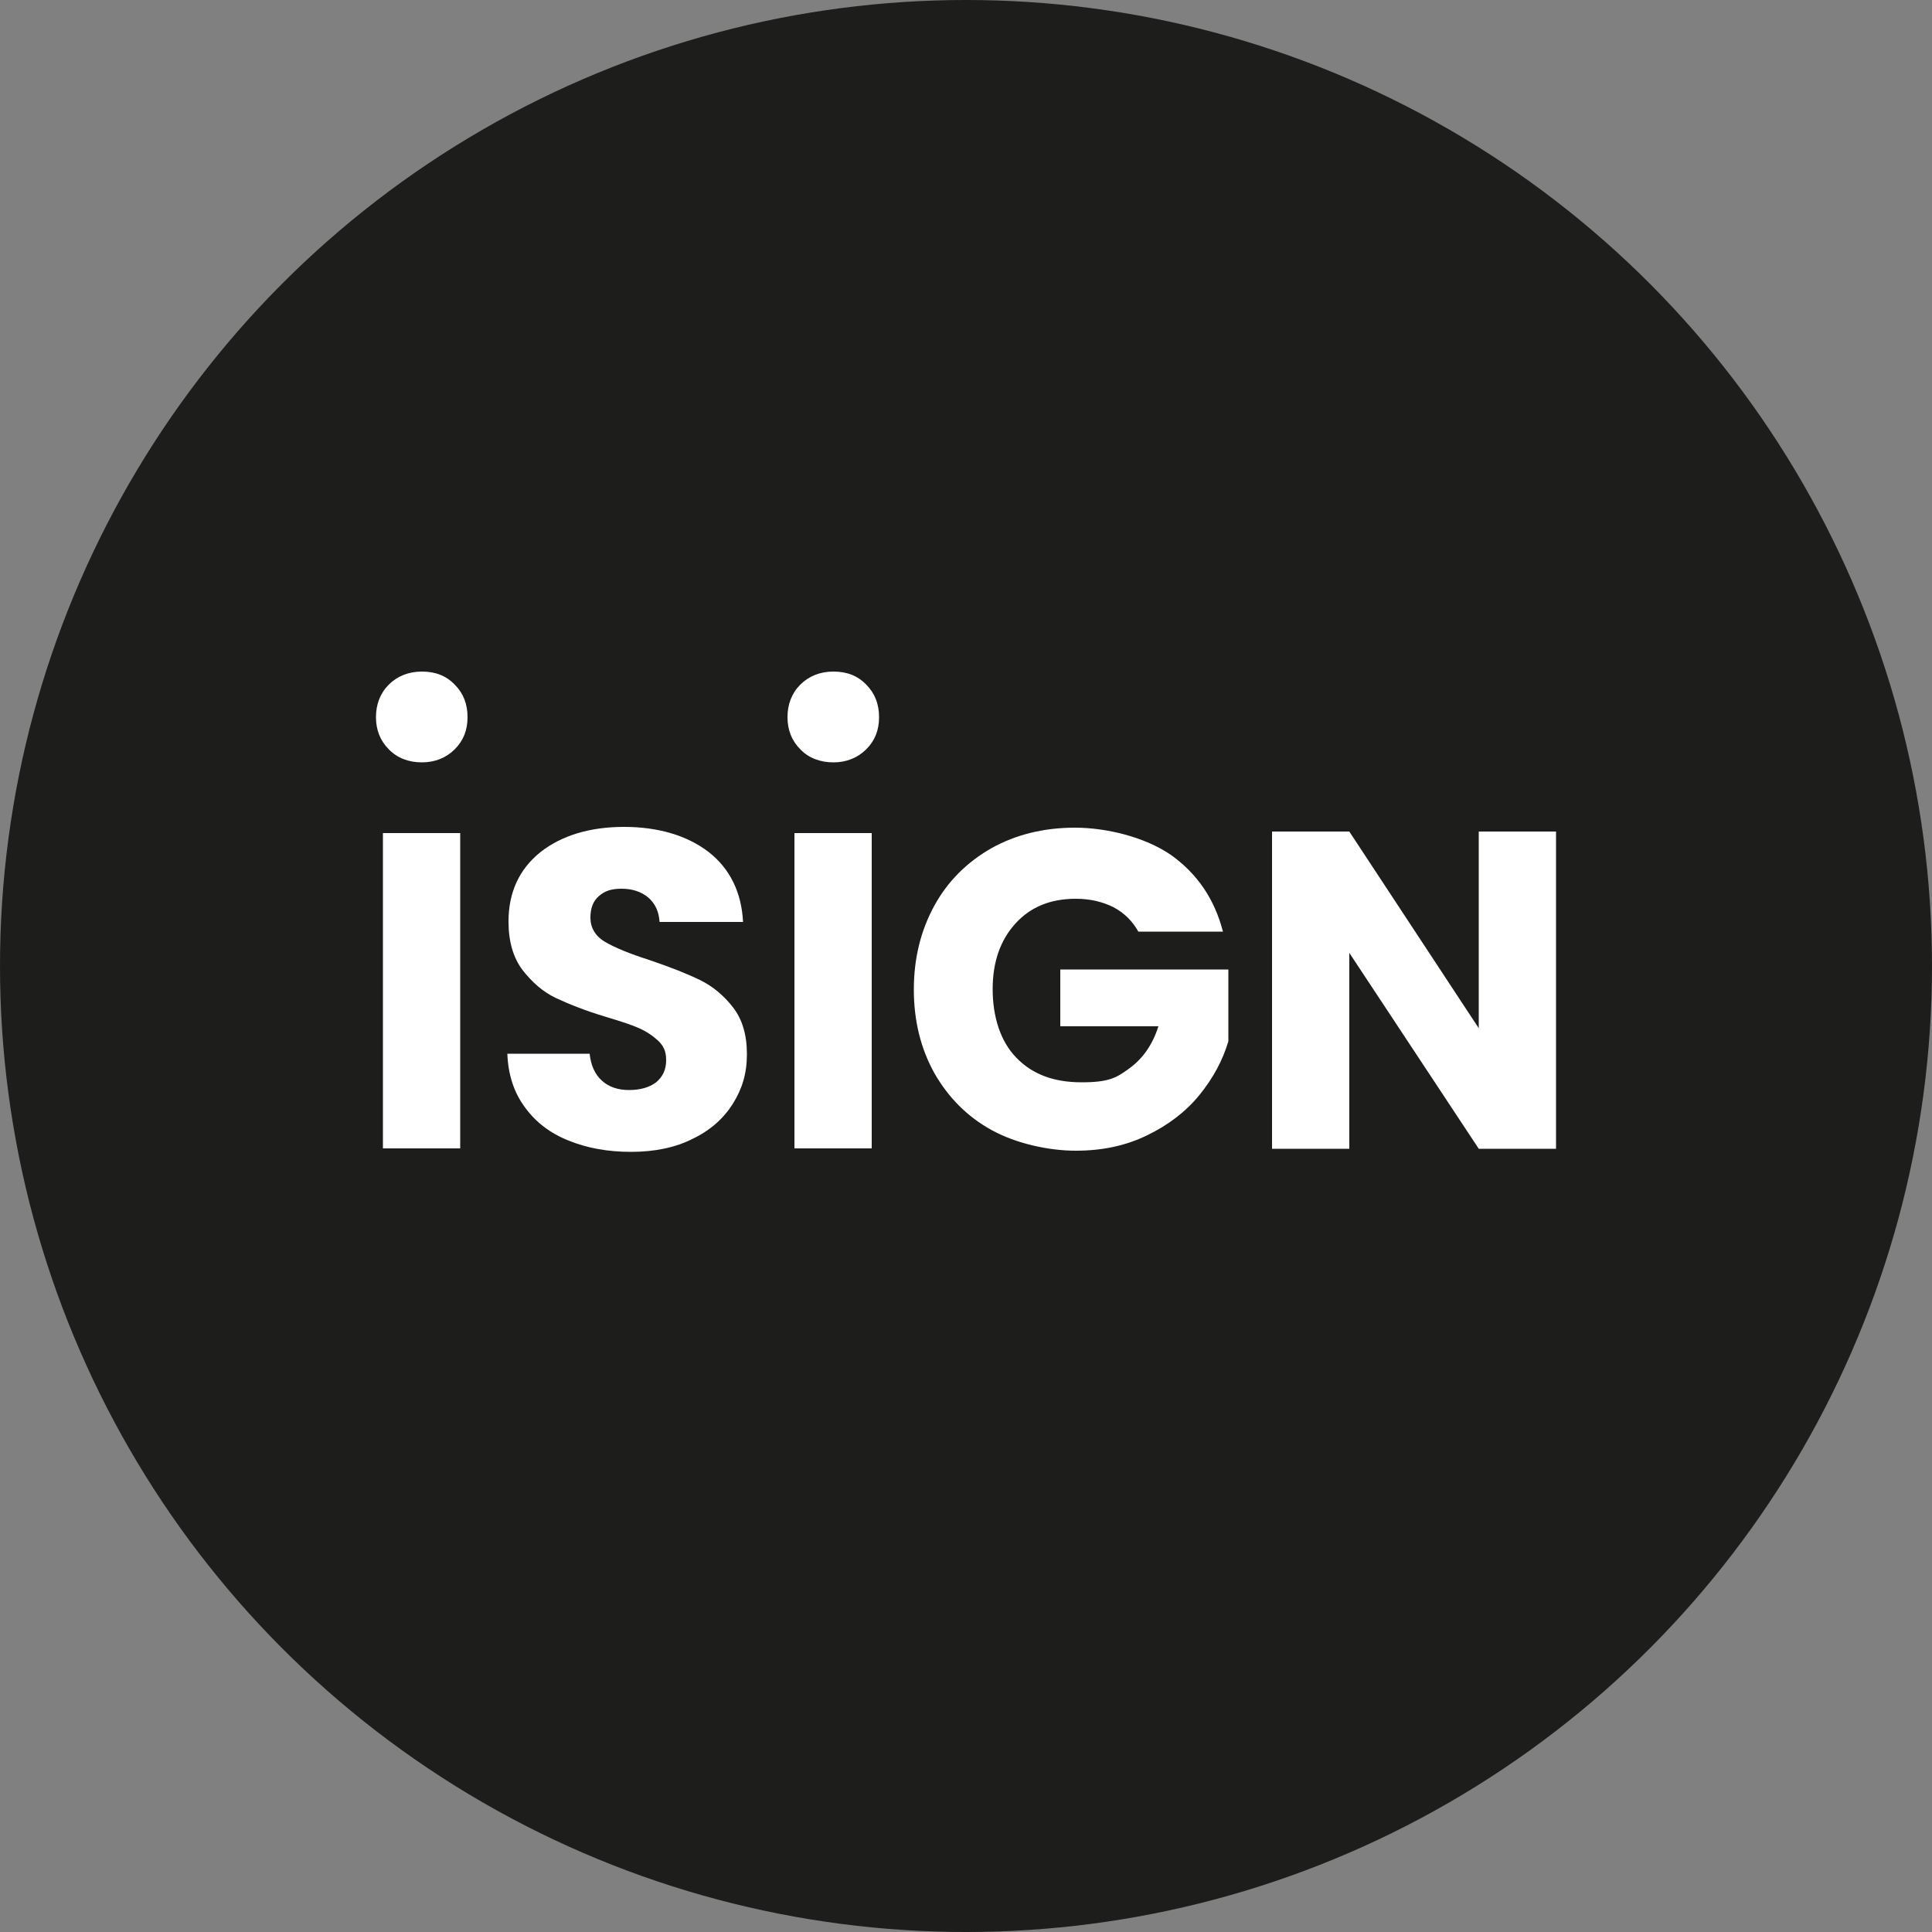
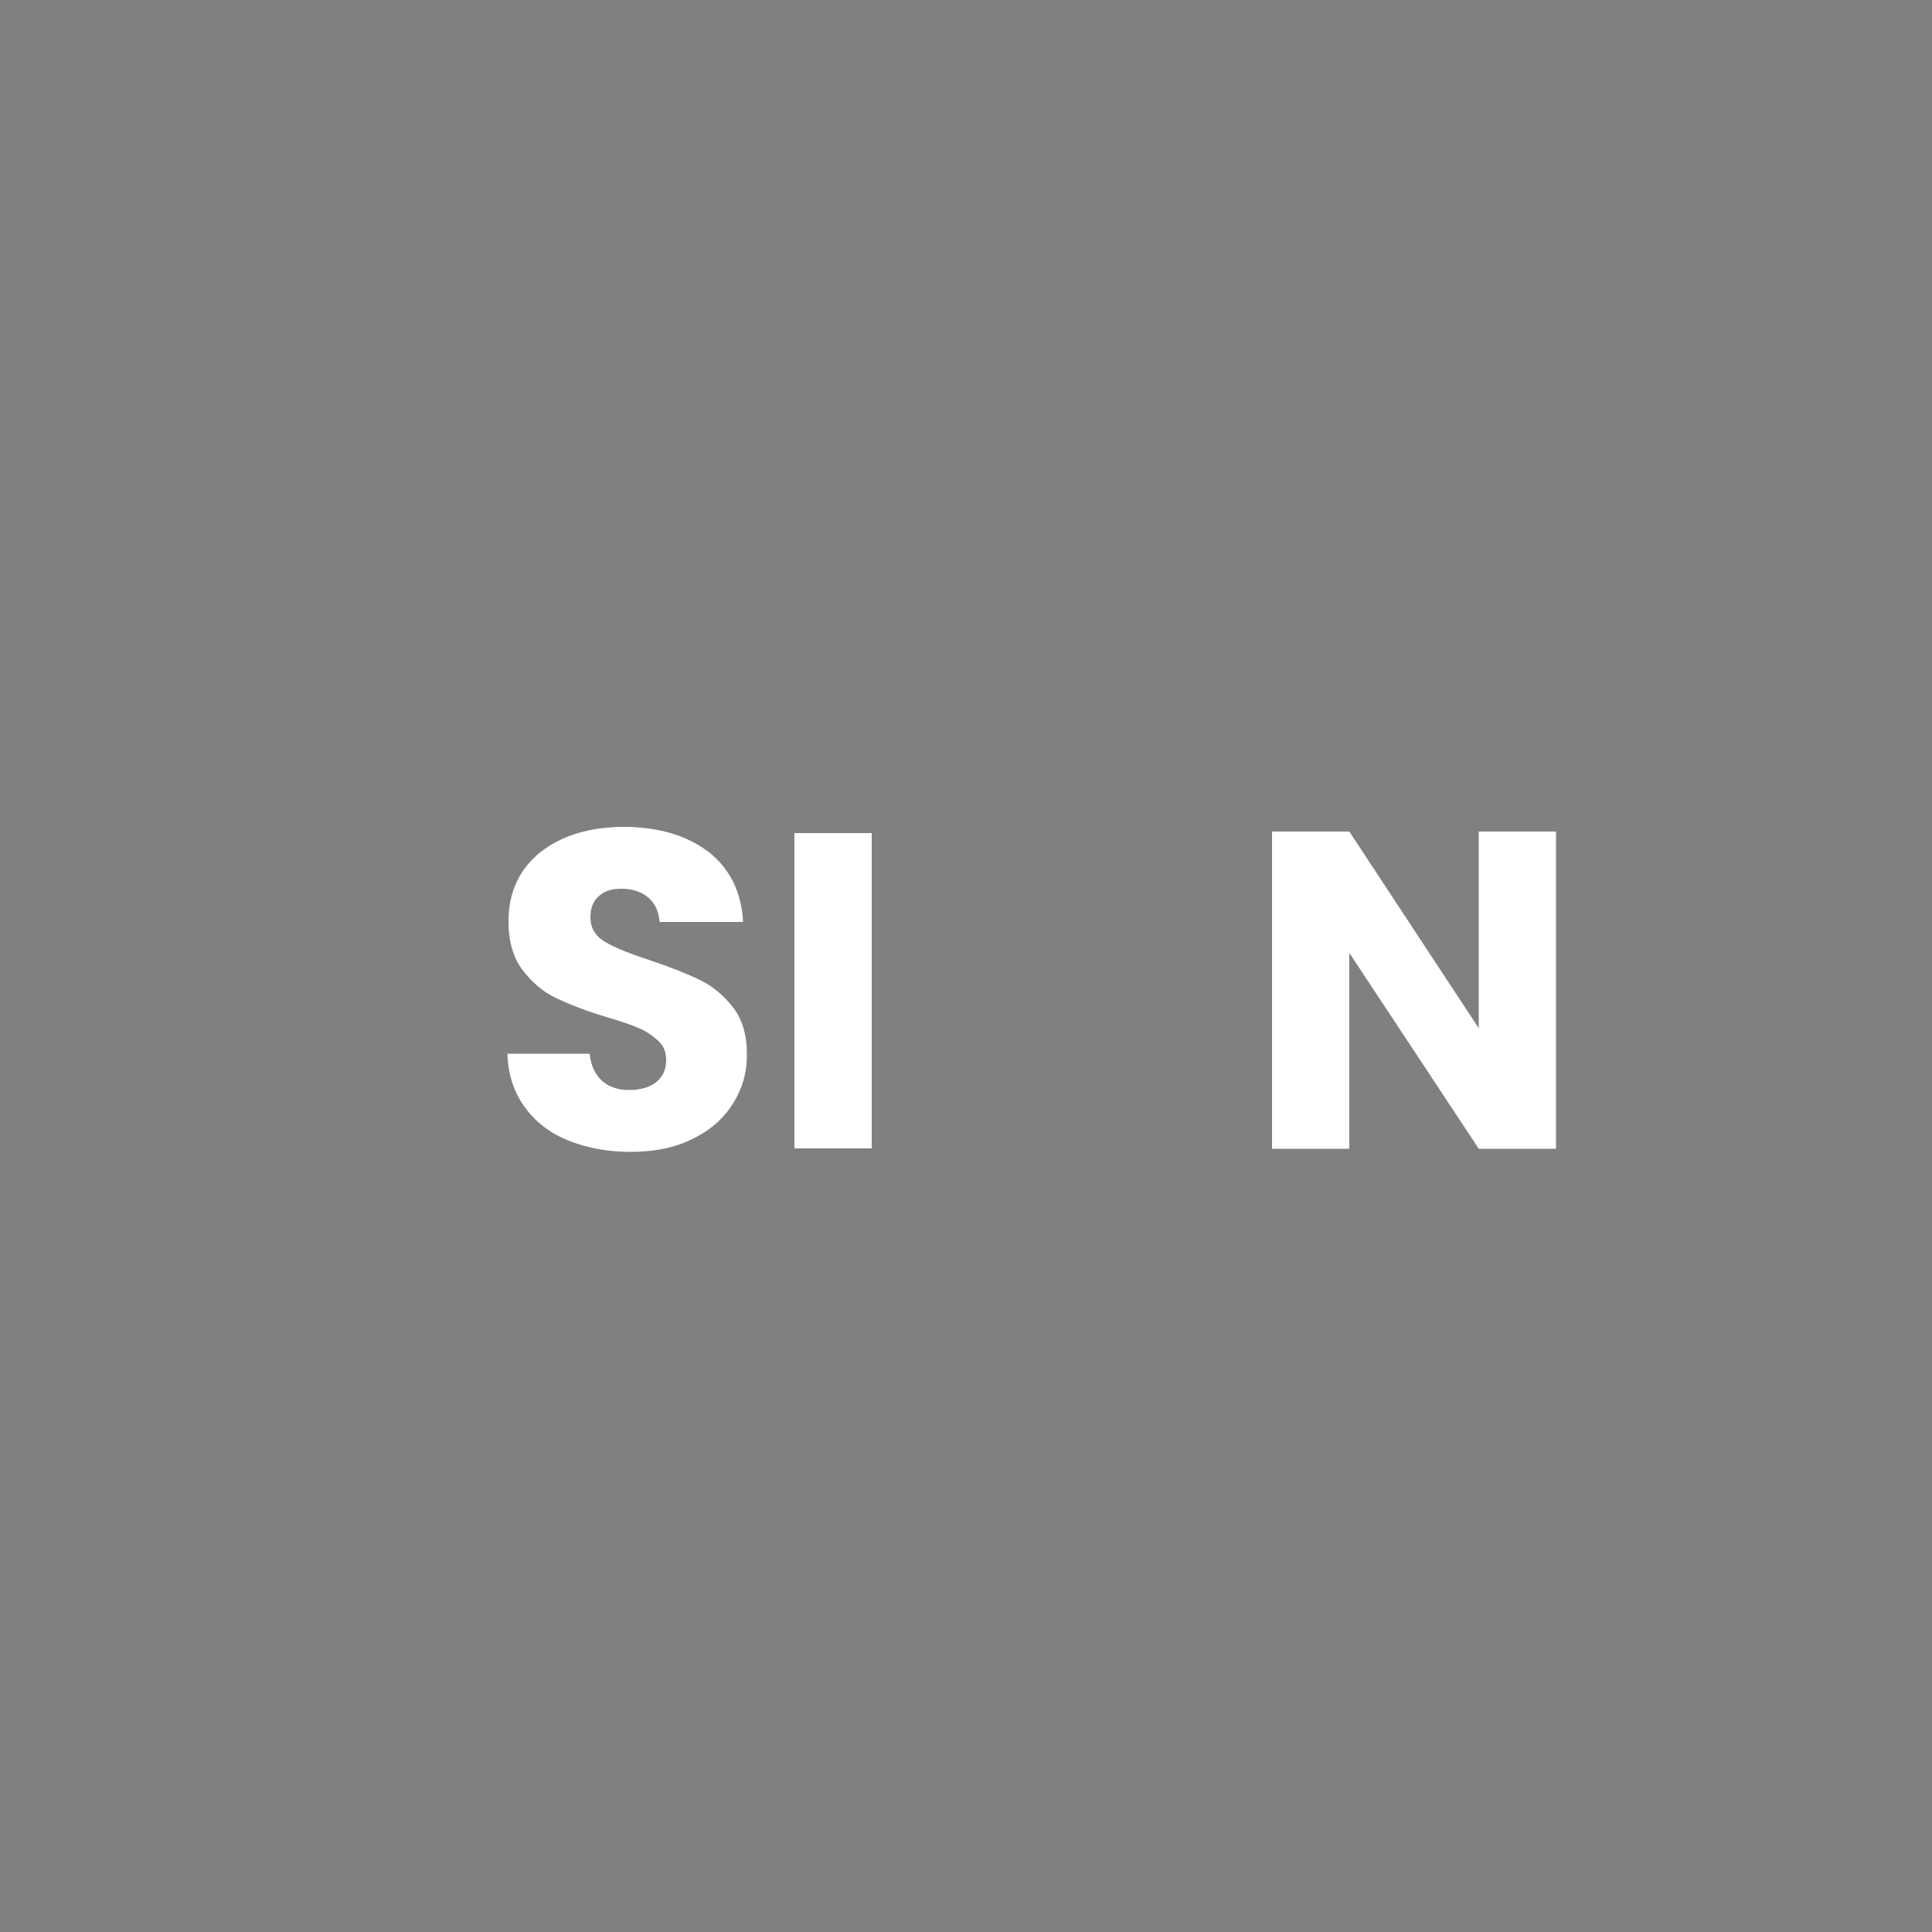
<svg xmlns="http://www.w3.org/2000/svg" id="logo" version="1.1" viewBox="0 0 500 500">
  <rect x="0" y="0" width="500" height="500" fill="#808080" stroke="none" />
  <defs>
    <style>
      .st0 {
        fill: #1d1d1b;
      }

      .st1 {
        fill: #fff;
      }
    </style>
  </defs>
-   <circle class="st0" cx="250" cy="250" r="250" />
  <g>
-     <path class="st1" d="M119.1,215.6v81.6h-20v-81.6h20Z" />
    <path class="st1" d="M147.2,295.2c-4.8-1.9-8.6-4.8-11.4-8.7-2.8-3.8-4.3-8.4-4.5-13.8h21.3c.3,3,1.4,5.4,3.2,7,1.8,1.6,4.1,2.4,7,2.4s5.3-.7,7-2c1.7-1.4,2.6-3.3,2.6-5.7s-.7-3.7-2-5c-1.4-1.3-3-2.4-5-3.3-2-.9-4.8-1.8-8.5-2.9-5.3-1.6-9.6-3.3-13-4.9-3.4-1.6-6.2-4.1-8.7-7.3-2.4-3.2-3.6-7.4-3.6-12.5,0-7.6,2.8-13.6,8.3-18,5.5-4.3,12.8-6.5,21.6-6.5s16.3,2.2,21.9,6.5c5.5,4.3,8.5,10.4,8.9,18.1h-21.6c-.2-2.7-1.1-4.7-2.9-6.3-1.8-1.5-4.1-2.3-6.9-2.3s-4.4.6-5.9,1.9c-1.5,1.3-2.2,3.1-2.2,5.6s1.2,4.7,3.7,6.2c2.5,1.5,6.4,3.1,11.7,4.8,5.3,1.8,9.6,3.5,12.9,5.1,3.3,1.6,6.2,4,8.6,7.1,2.4,3.1,3.6,7.1,3.6,12.1s-1.2,8.9-3.6,12.8c-2.4,3.8-5.8,6.9-10.4,9.1-4.5,2.3-9.9,3.4-16,3.4s-11.4-1-16.1-2.9Z" />
    <path class="st1" d="M225.6,215.6v81.6h-20v-81.6h20Z" />
-     <path class="st1" d="M294.6,241.1c-1.5-2.7-3.6-4.8-6.4-6.3-2.8-1.4-6-2.2-9.8-2.2-6.5,0-11.7,2.1-15.6,6.4-3.9,4.3-5.9,9.9-5.9,17s2,13.5,6.1,17.7c4.1,4.3,9.7,6.4,16.9,6.4s9.1-1.2,12.5-3.7c3.4-2.5,5.9-6.1,7.4-10.8h-25.4v-14.7h43.5v18.6c-1.5,5-4,9.6-7.5,13.9-3.5,4.3-8.1,7.8-13.5,10.4-5.5,2.7-11.6,4-18.5,4s-15.3-1.8-21.7-5.3c-6.4-3.5-11.3-8.5-14.9-14.8-3.5-6.3-5.3-13.5-5.3-21.6s1.8-15.3,5.3-21.7c3.5-6.4,8.5-11.3,14.8-14.9,6.3-3.5,13.5-5.3,21.6-5.3s18.1,2.4,24.9,7.1c6.7,4.8,11.2,11.3,13.4,19.8h-22.1Z" />
    <path class="st1" d="M402.7,297.3h-20l-33.5-50.7v50.7h-20v-82.1h20l33.5,50.9v-50.9h20v82.1Z" />
-     <path class="st1" d="M100.6,193.9c-2.2-2.2-3.3-5-3.3-8.3s1.1-6.2,3.3-8.4c2.2-2.2,5.1-3.4,8.6-3.4s6.3,1.1,8.5,3.4c2.2,2.2,3.3,5,3.3,8.4s-1.1,6.1-3.3,8.3c-2.2,2.2-5.1,3.4-8.5,3.4s-6.4-1.1-8.6-3.4Z" />
-     <path class="st1" d="M207.1,193.9c-2.2-2.2-3.3-5-3.3-8.3s1.1-6.2,3.3-8.4c2.2-2.2,5.1-3.4,8.6-3.4s6.3,1.1,8.5,3.4c2.2,2.2,3.3,5,3.3,8.4s-1.1,6.1-3.3,8.3c-2.2,2.2-5.1,3.4-8.5,3.4s-6.4-1.1-8.6-3.4Z" />
  </g>
</svg>